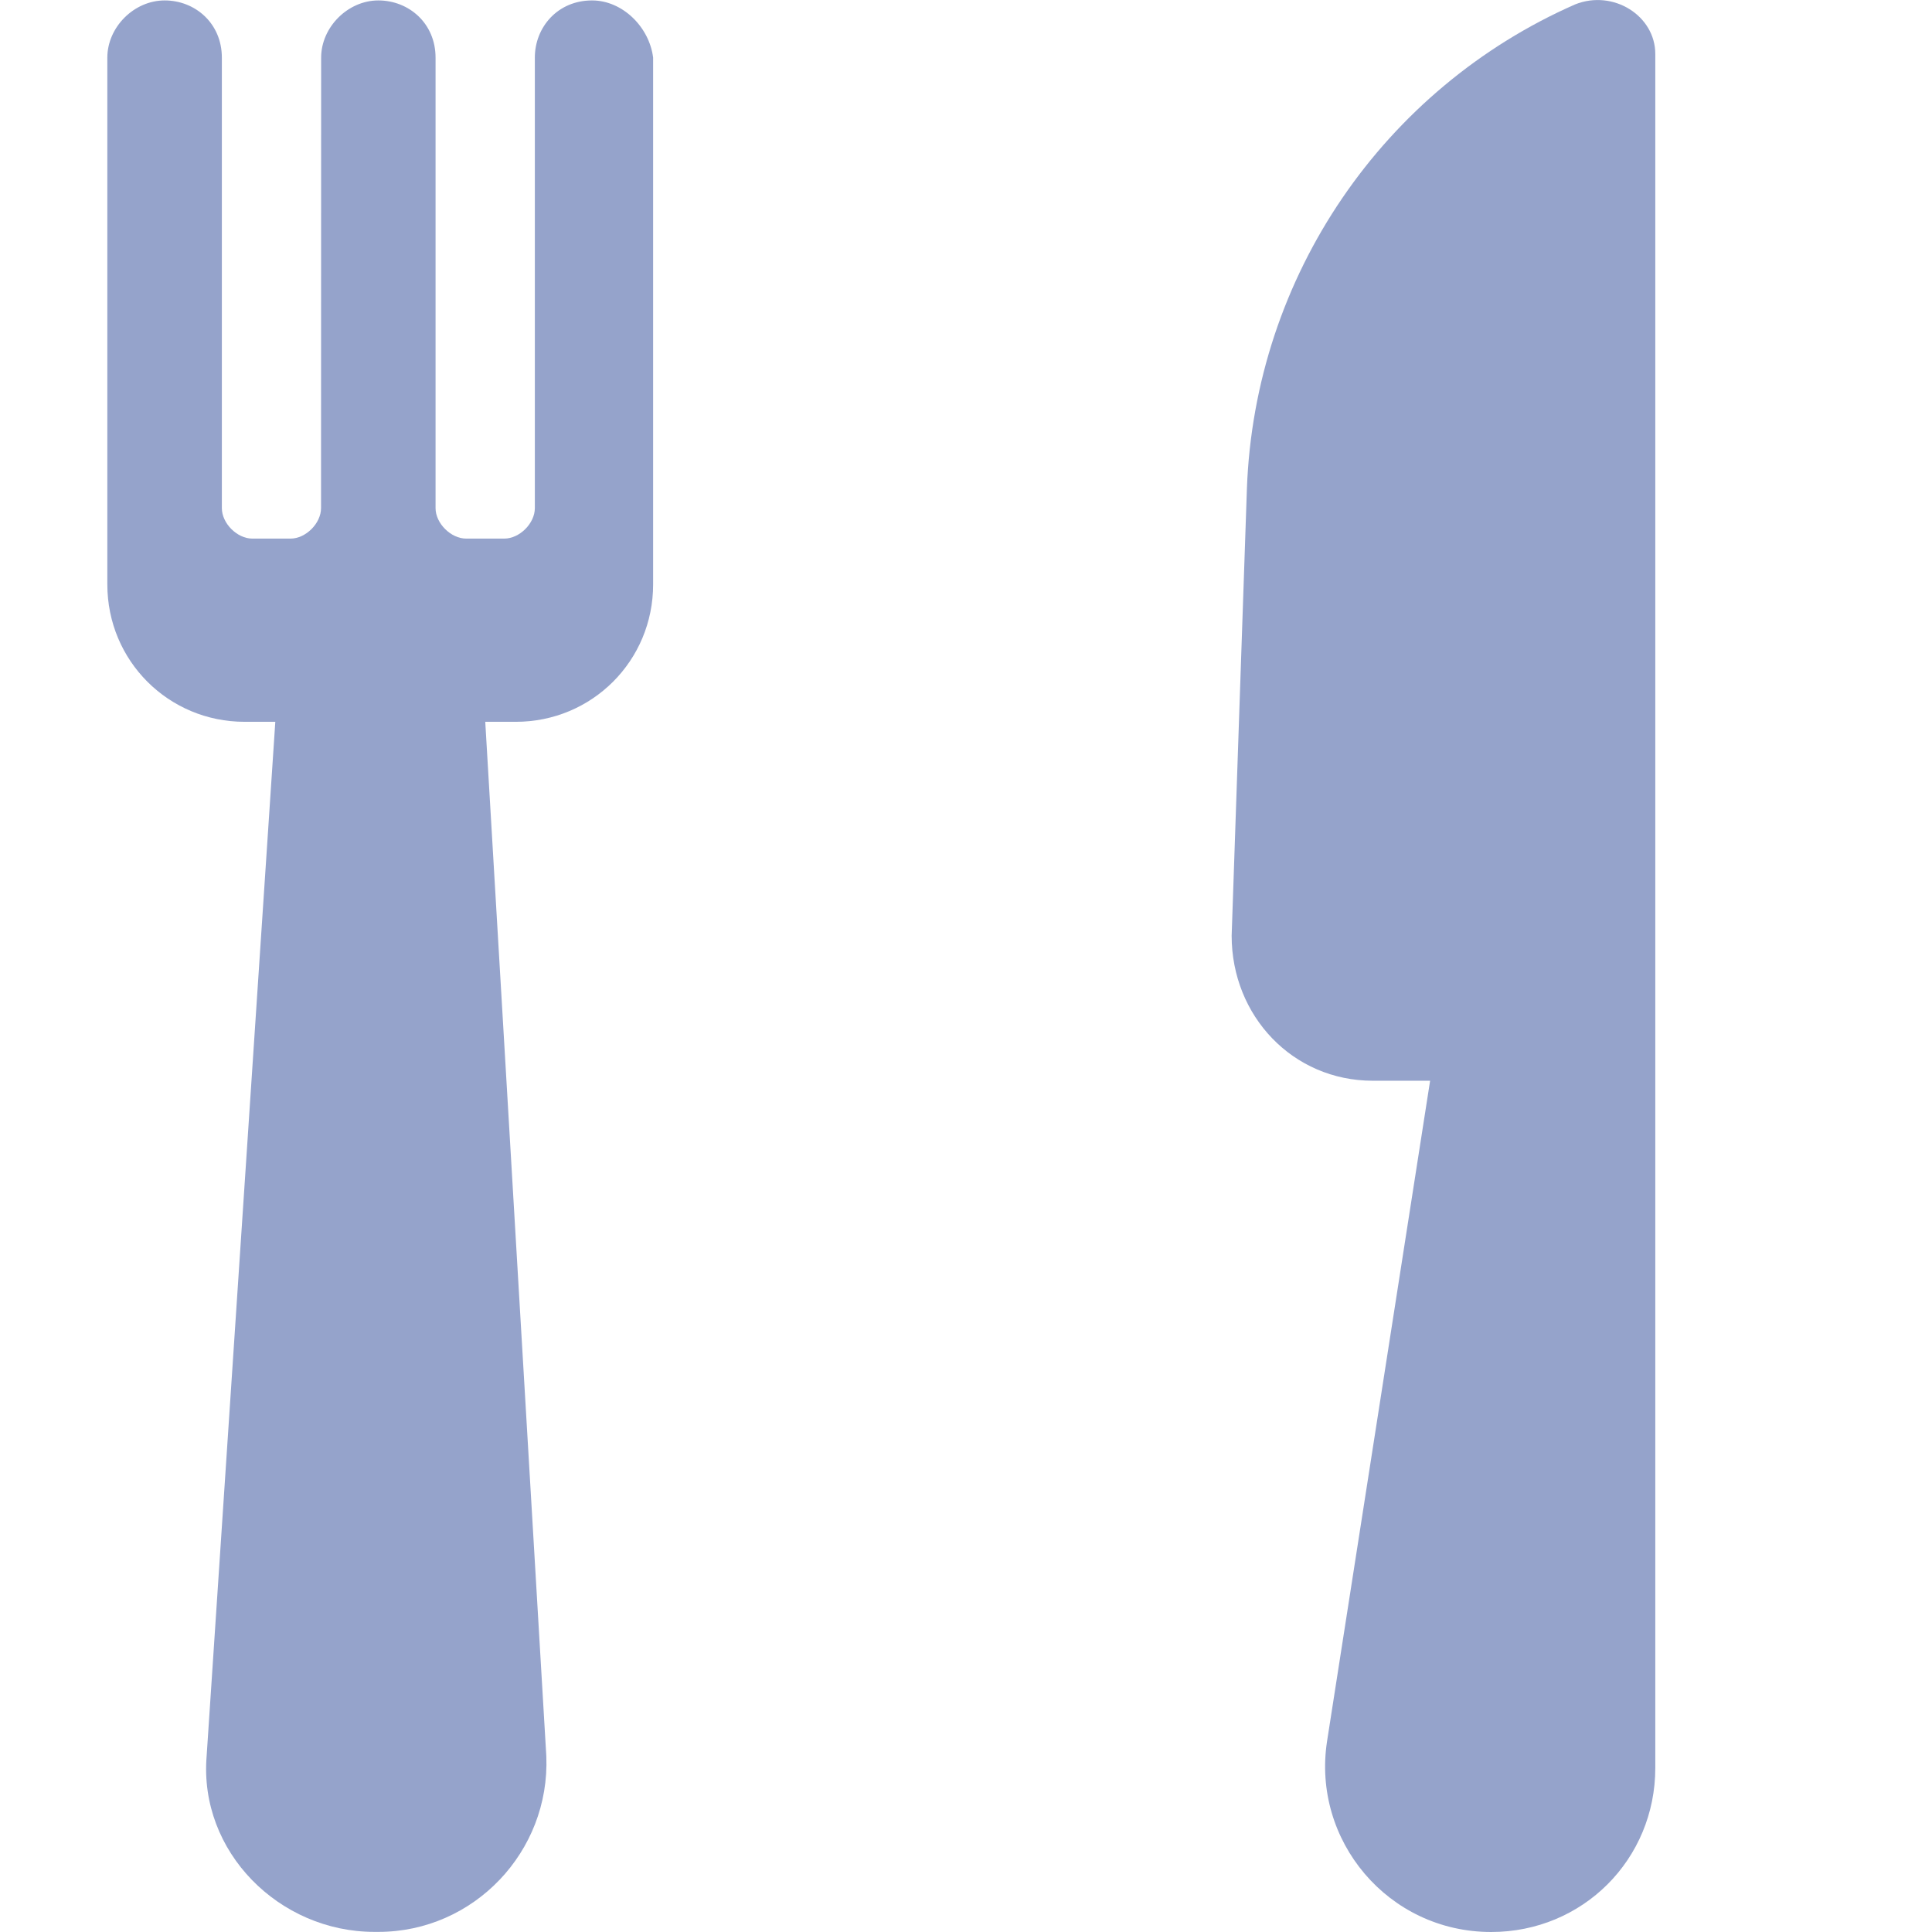
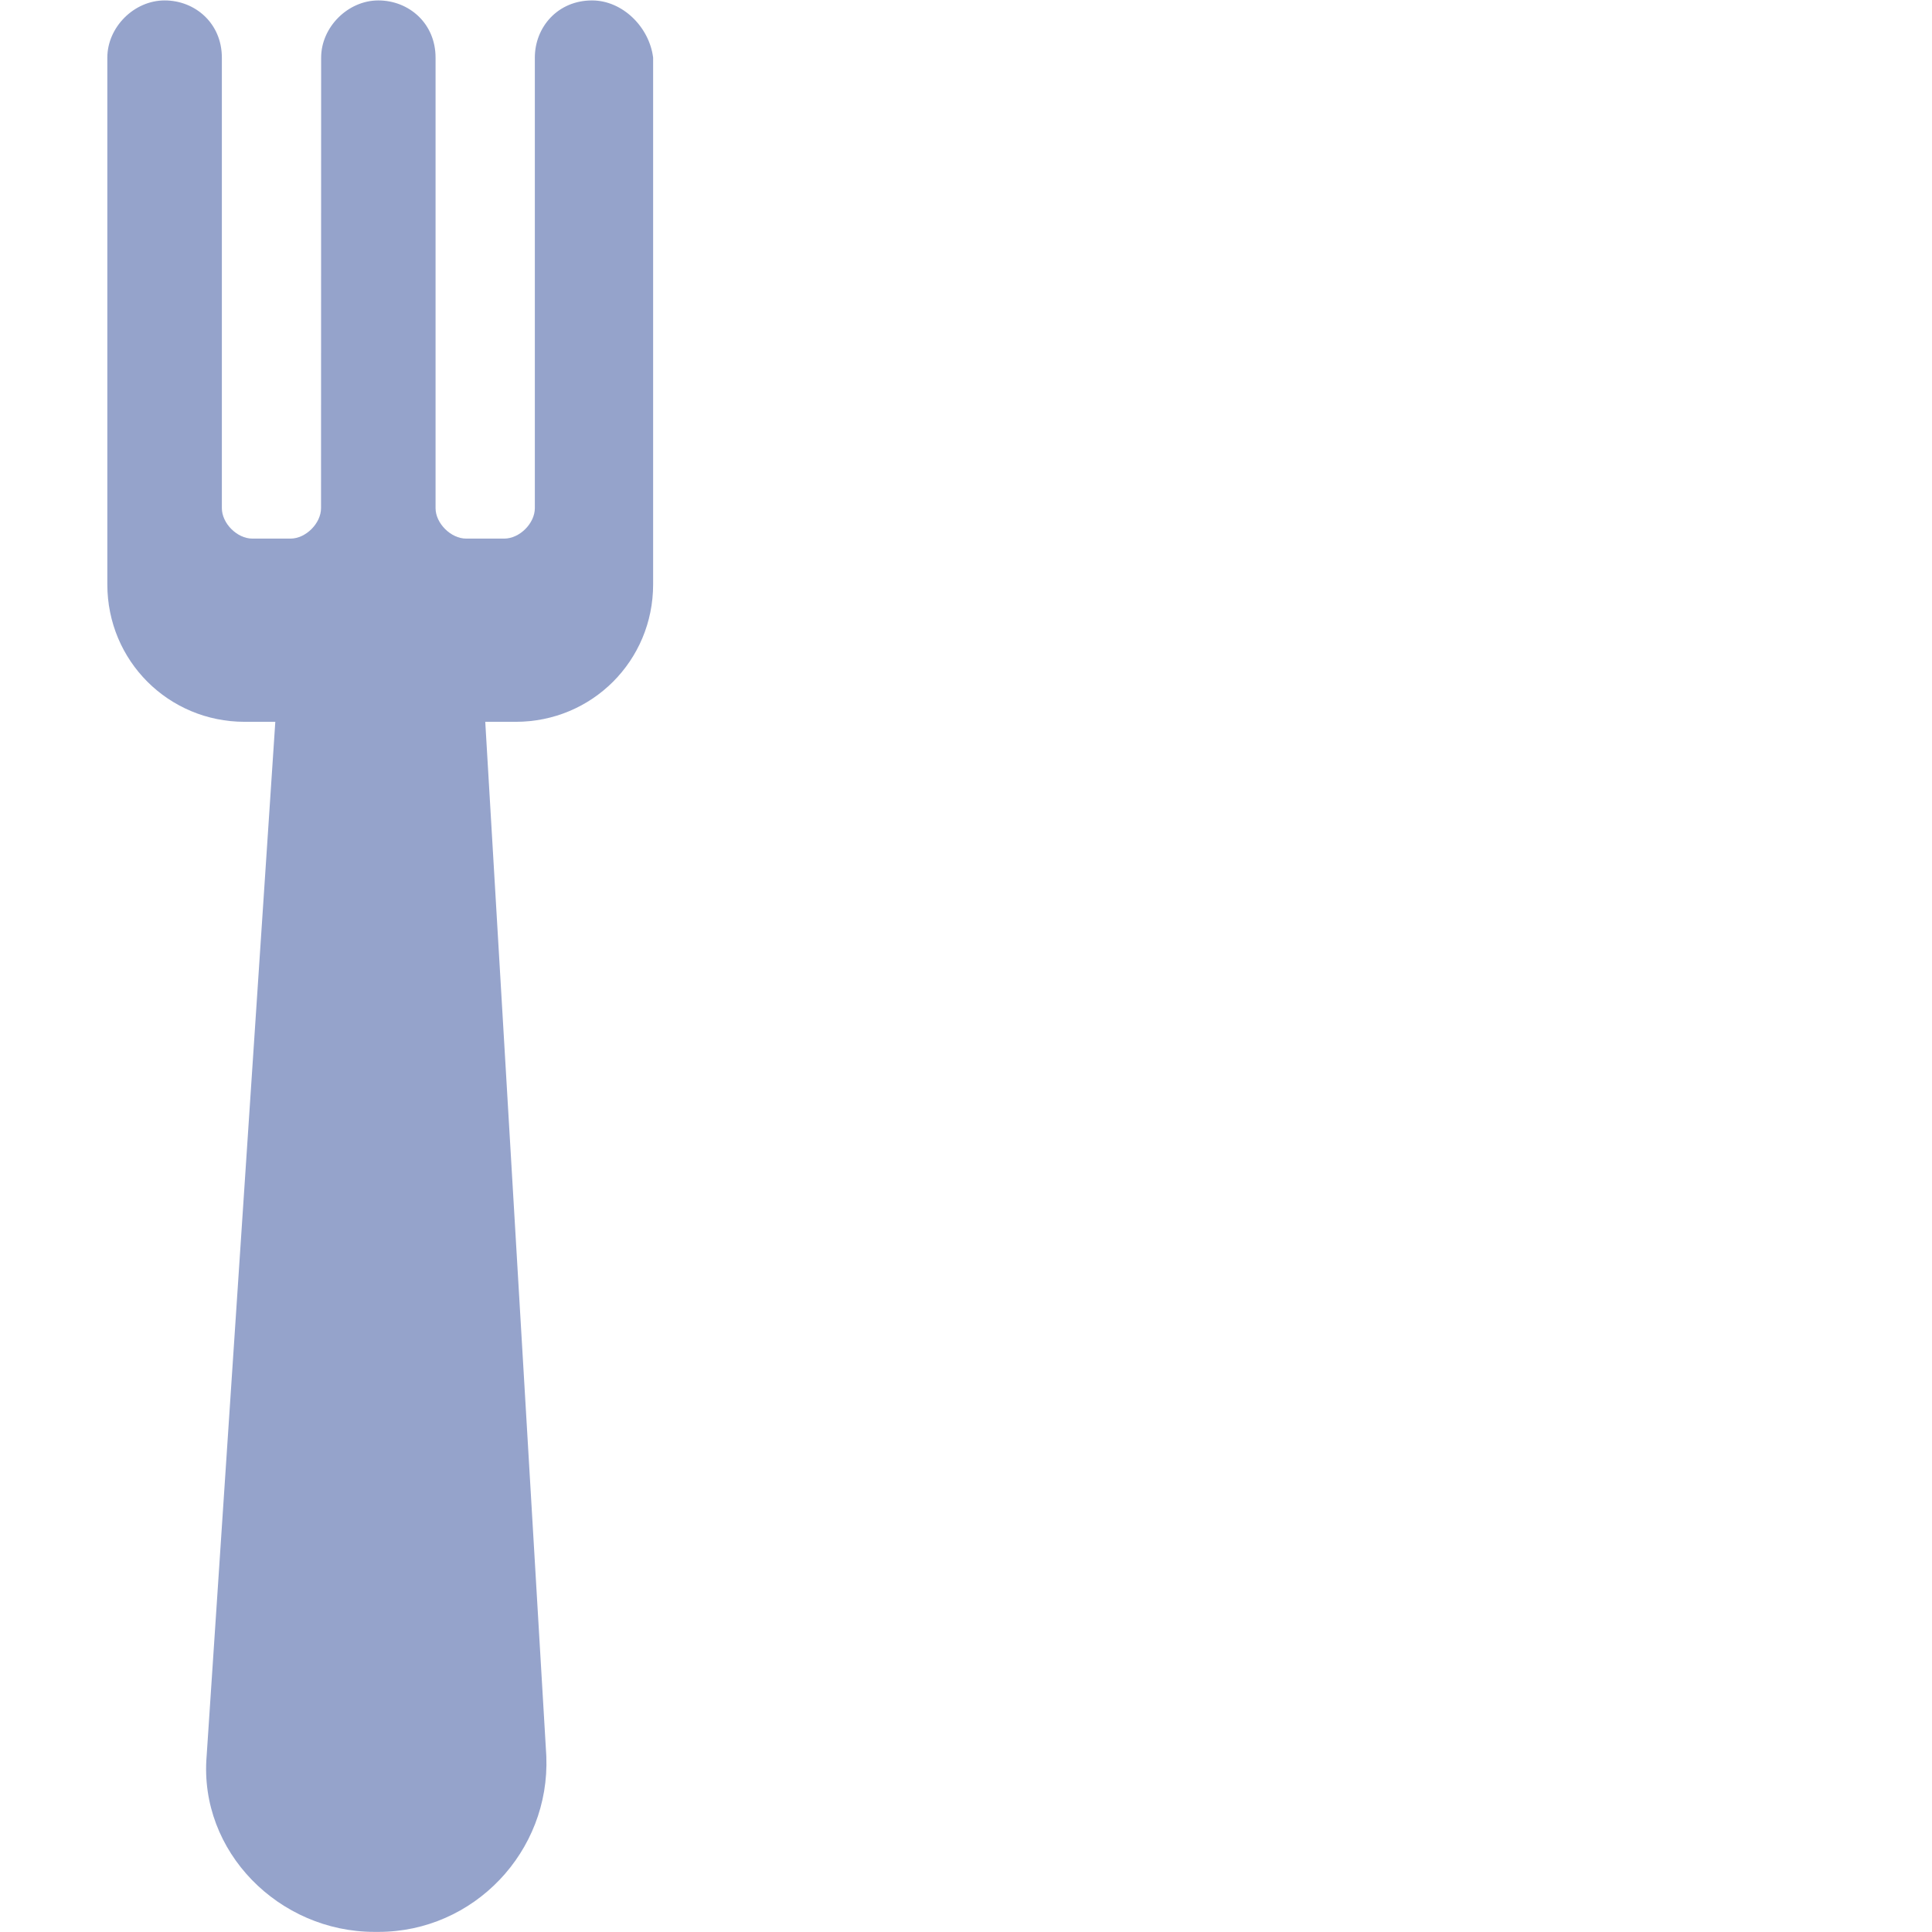
<svg xmlns="http://www.w3.org/2000/svg" width="18" height="18" viewBox="0 0 18 18" fill="none">
-   <path d="M14.675 0.041C12.897 0.823 11.688 2.566 11.617 4.557L11.475 8.718C11.475 9.465 12.044 10.069 12.79 10.069H13.324L12.364 16.222C12.221 17.146 12.932 18 13.893 18C14.746 18 15.422 17.324 15.422 16.471L15.422 0.503C15.422 0.147 15.031 -0.101 14.675 0.041L14.675 0.041Z" fill="#2D4999" fill-opacity="0.5" />
  <path d="M5.516 0.004C5.196 0.004 4.983 0.253 4.983 0.537V4.734C4.983 4.876 4.841 5.018 4.698 5.018H4.343C4.201 5.018 4.058 4.876 4.058 4.734L4.058 0.537C4.058 0.217 3.809 0.004 3.525 0.004C3.241 0.004 2.992 0.253 2.992 0.537L2.991 4.734C2.991 4.876 2.849 5.018 2.707 5.018H2.351C2.209 5.018 2.067 4.876 2.067 4.734L2.067 0.537C2.067 0.217 1.818 0.004 1.534 0.004C1.249 0.004 1 0.253 1 0.537L1 5.445C1 6.156 1.569 6.725 2.28 6.725H2.565L1.925 16.363C1.853 17.252 2.6 17.999 3.489 17.999H3.525C4.414 17.999 5.125 17.252 5.09 16.363L4.521 6.725H4.805C5.516 6.725 6.085 6.156 6.085 5.445V0.537C6.05 0.253 5.801 0.004 5.516 0.004Z" fill="#2D4999" fill-opacity="0.5" />
</svg>